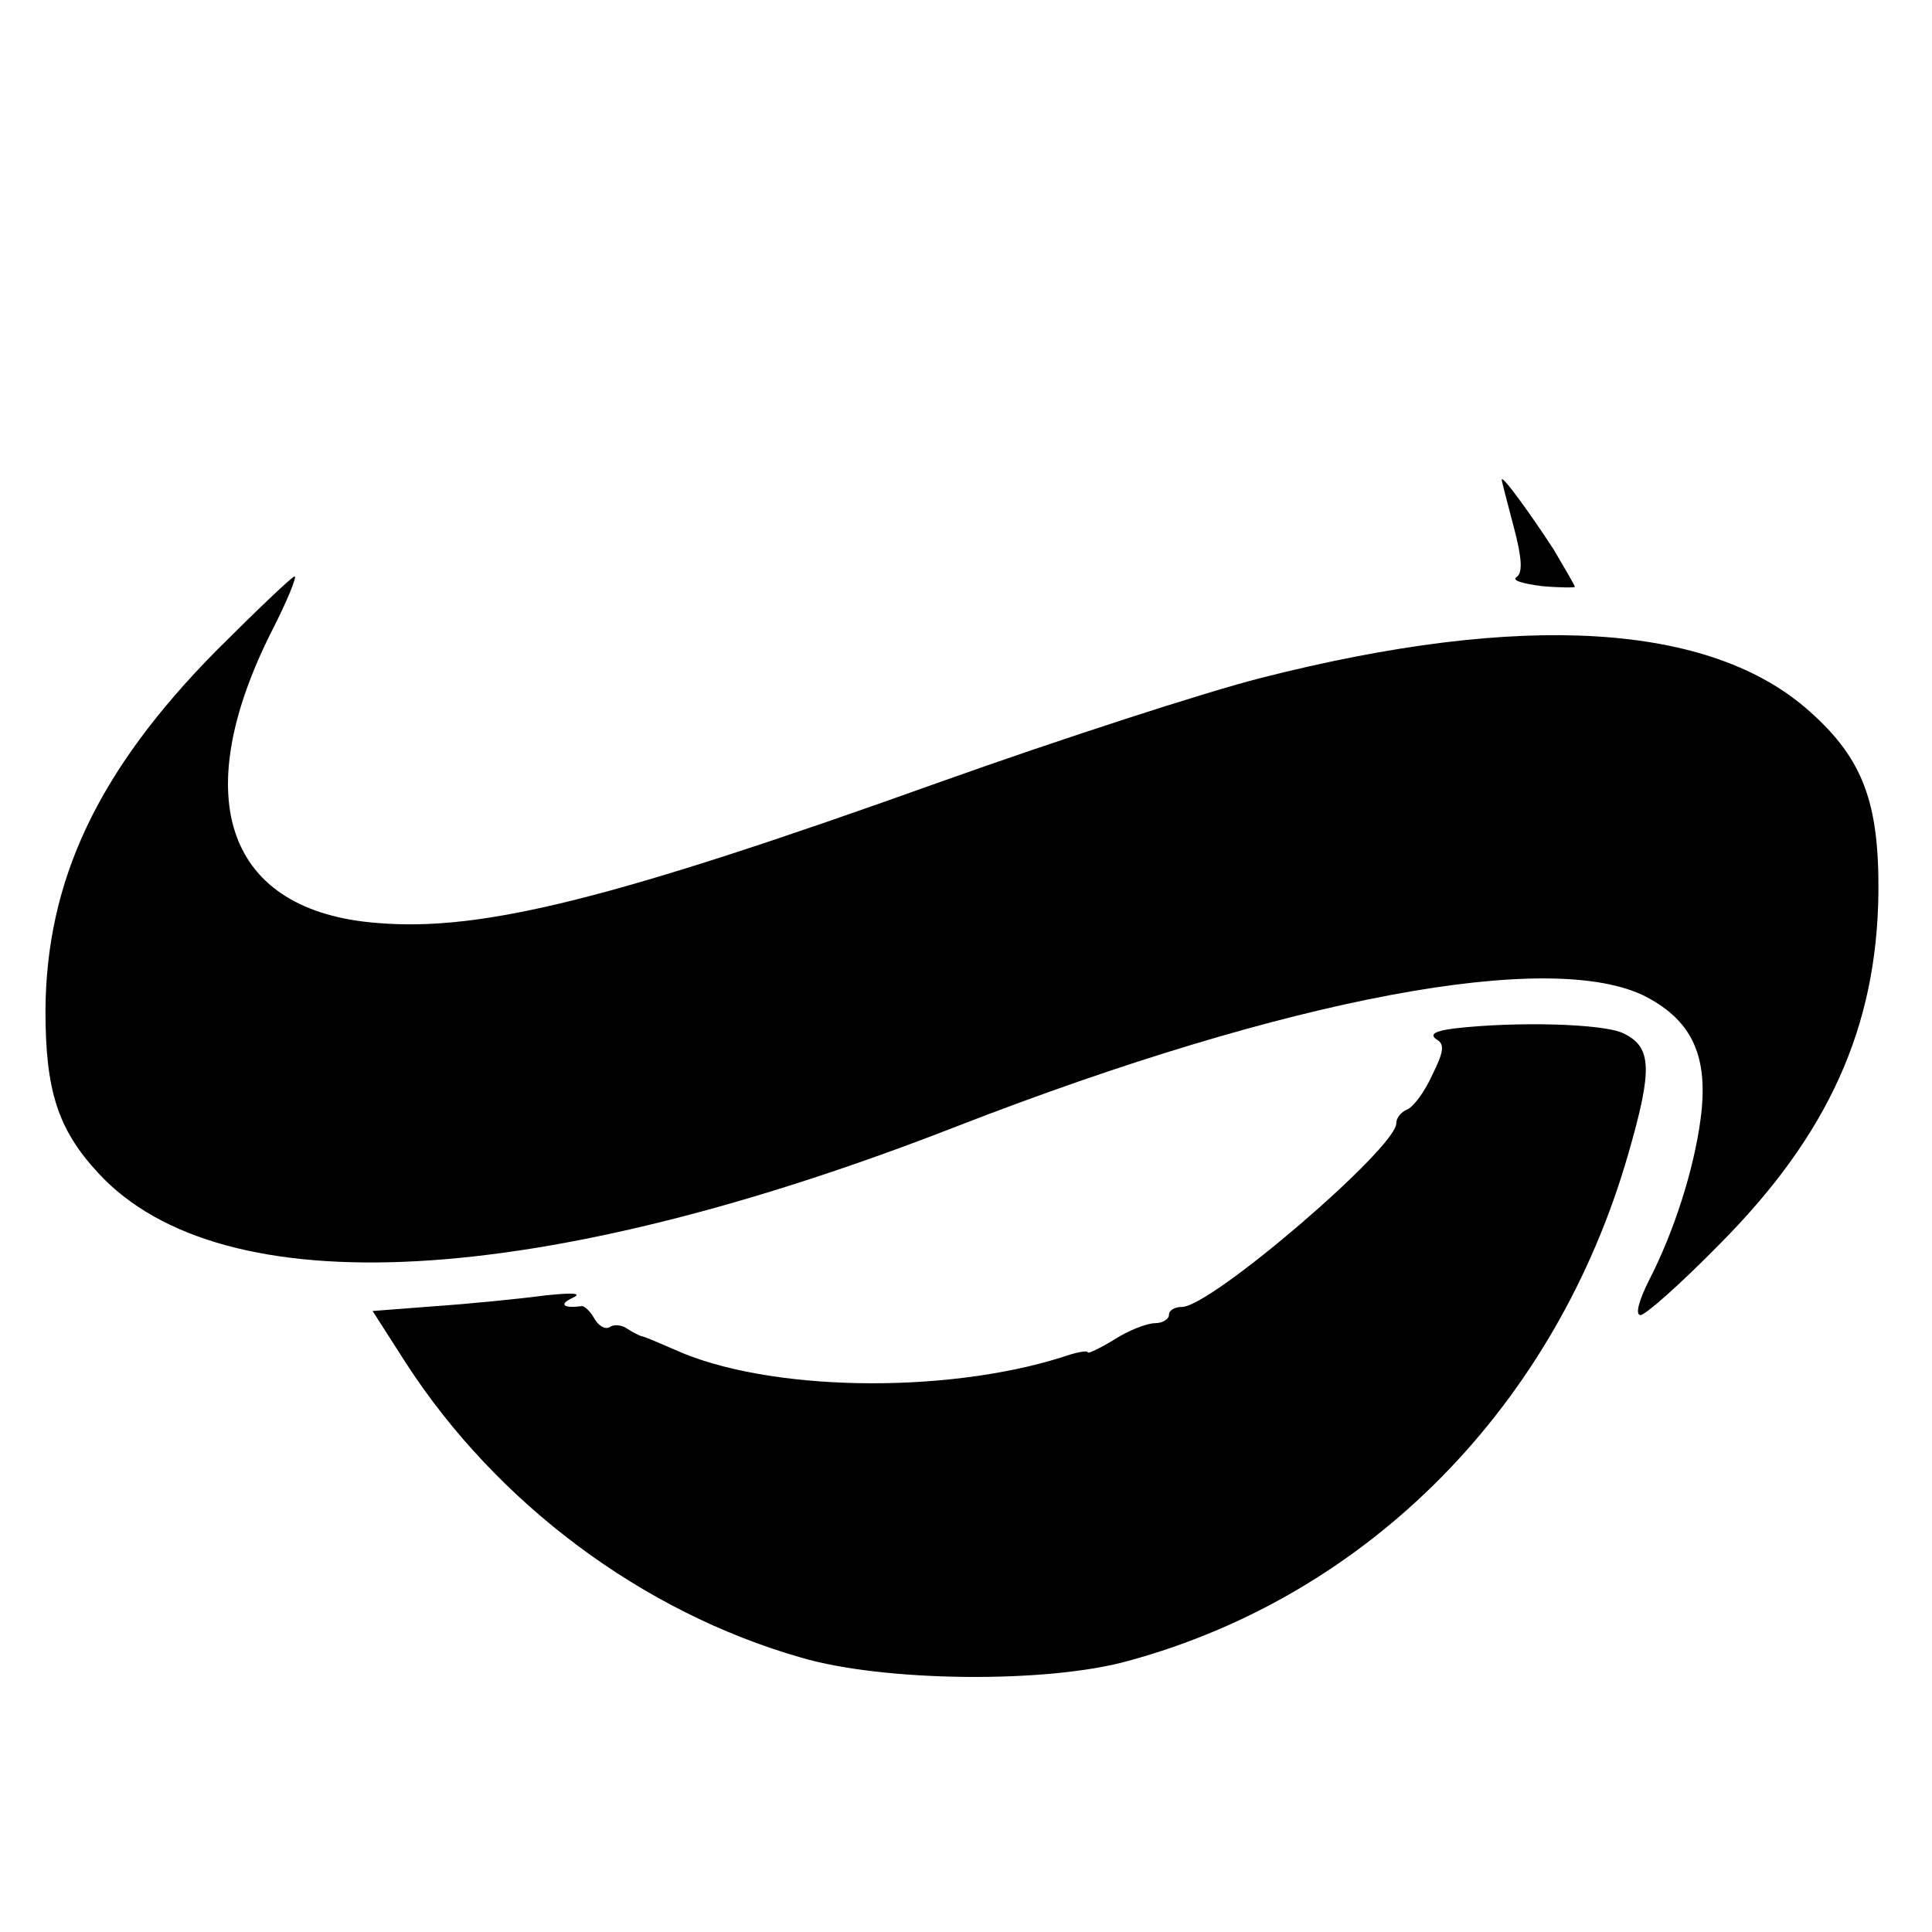
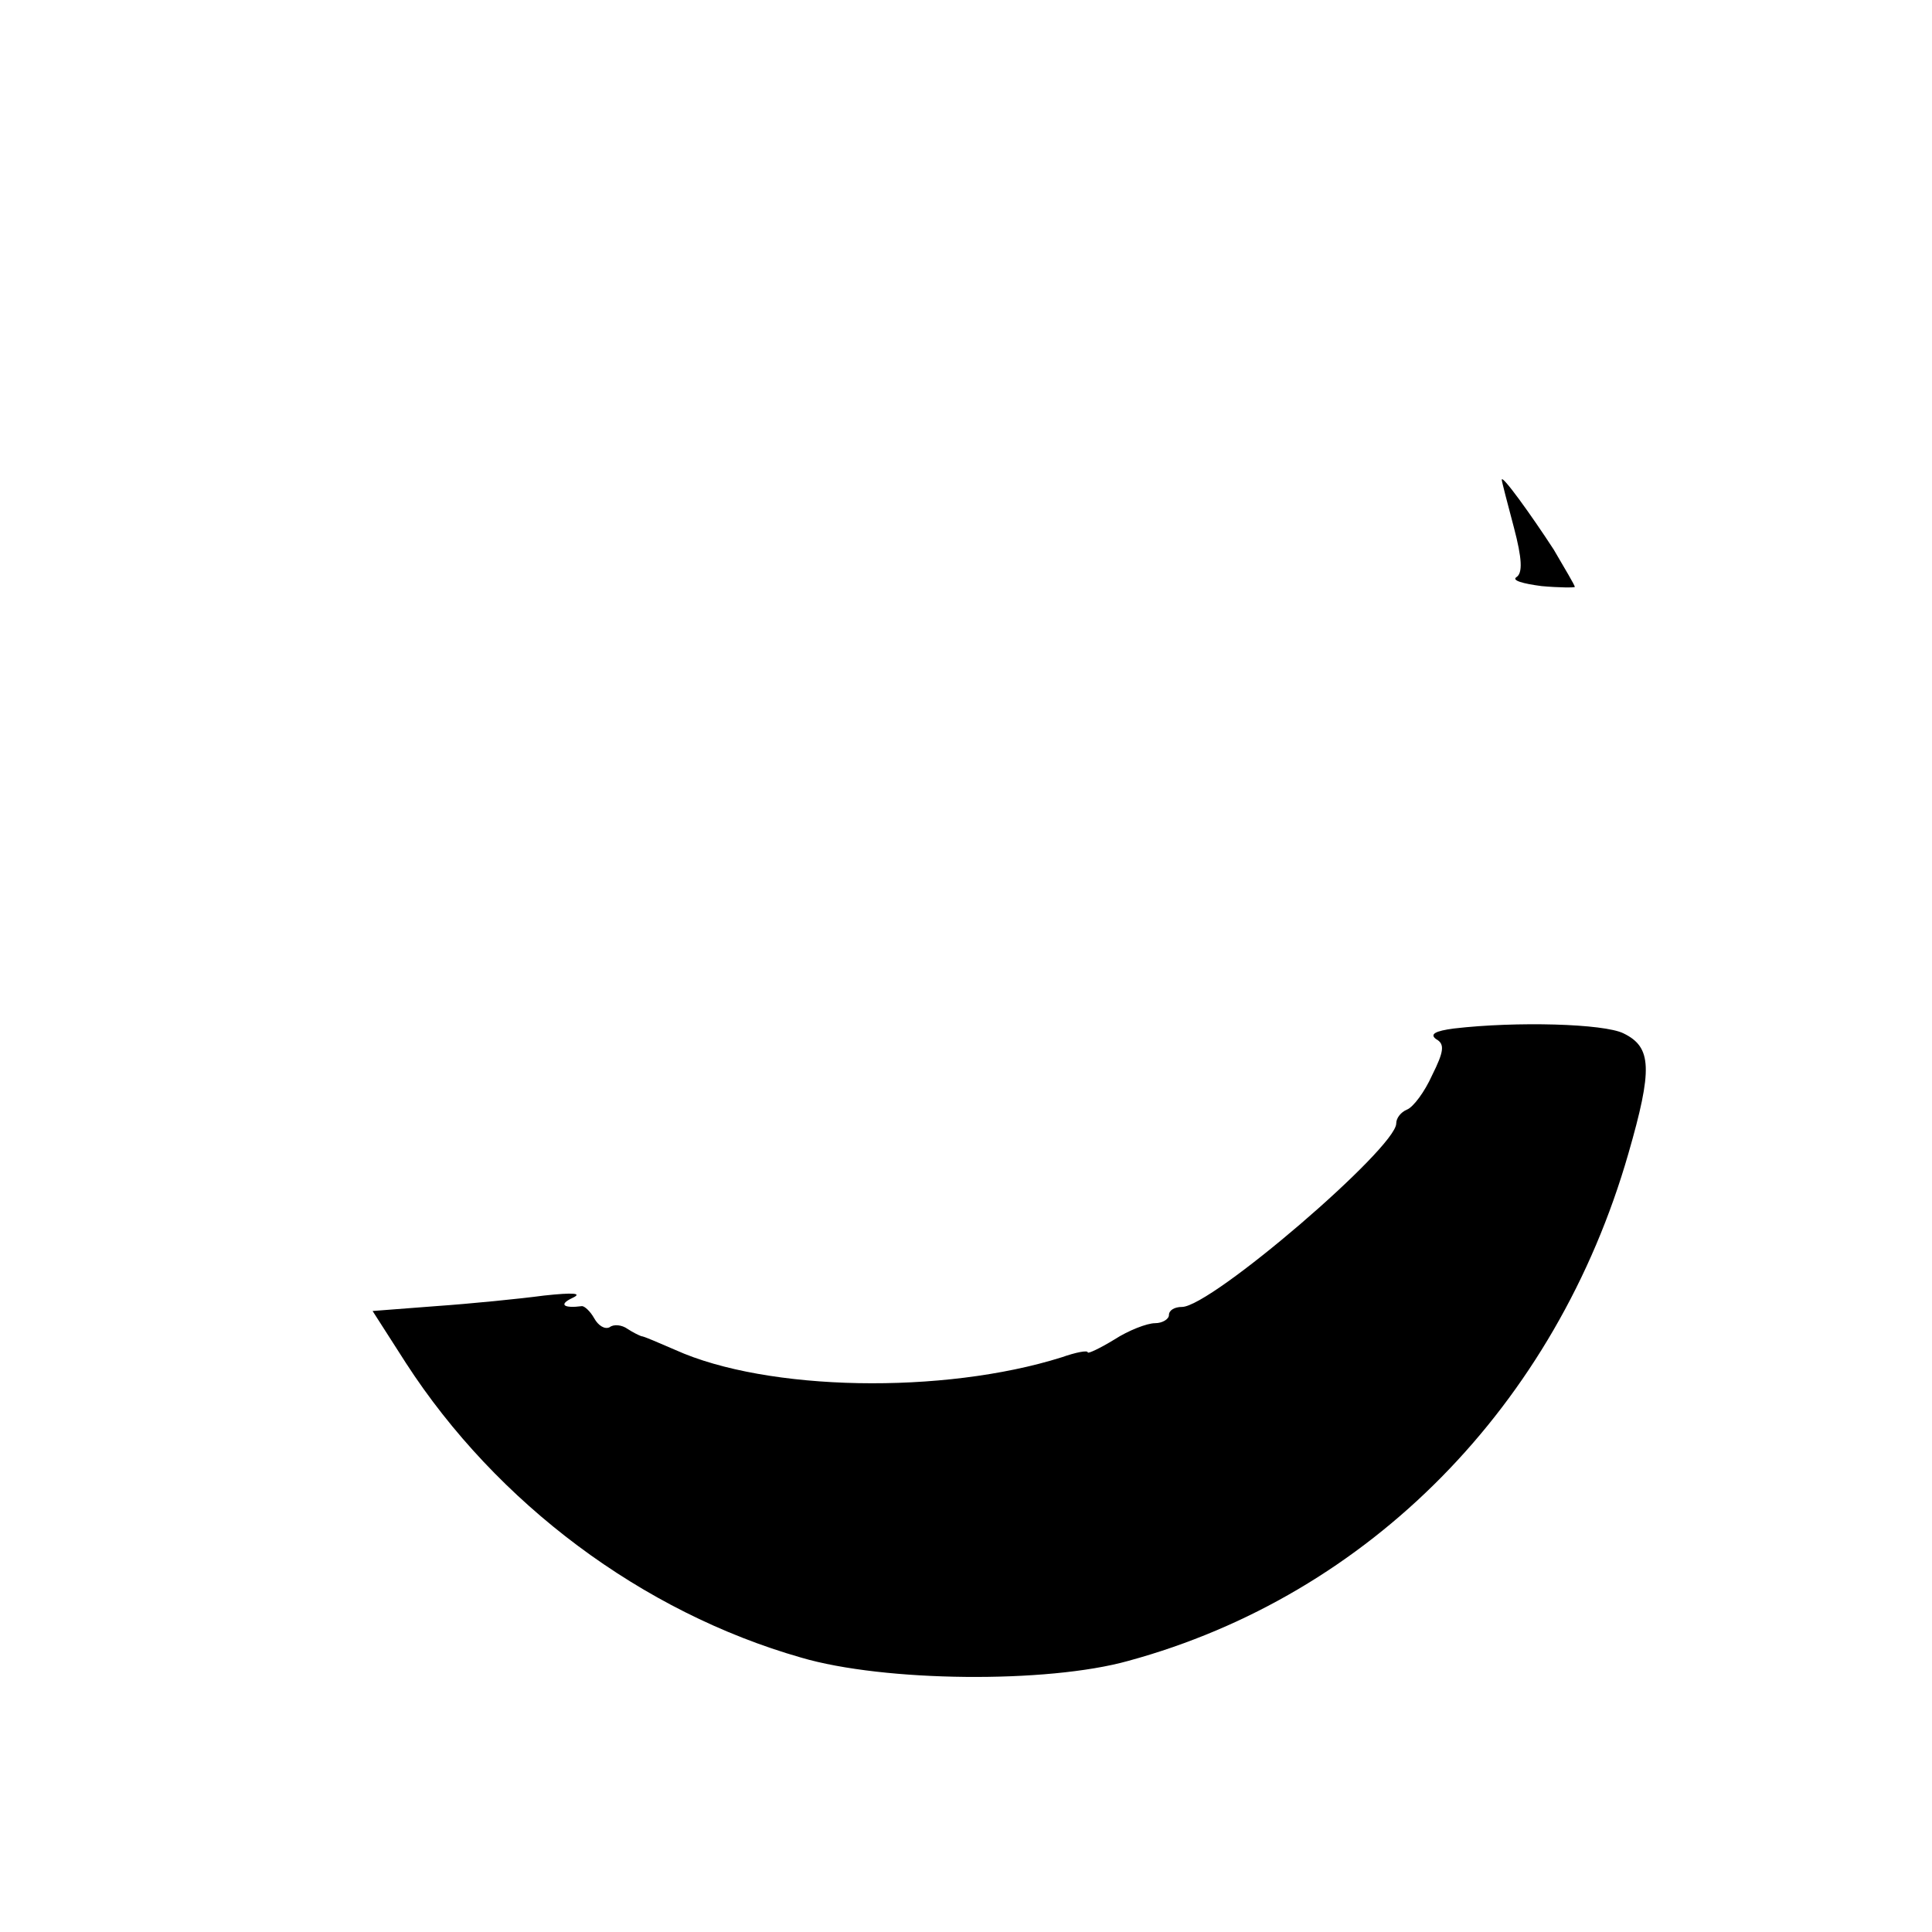
<svg xmlns="http://www.w3.org/2000/svg" version="1.0" width="238pt" height="238pt" viewBox="0 0 238 238" preserveAspectRatio="xMidYMid meet">
  <g transform="translate(0,238) scale(0.1,-0.1)" fill="#000000" stroke="none">
    <path d="M1850 1789 c0 -2 7 -29 15 -59 10 -38 11 -56 3 -61 -6 -4 8 -8 31 -11 22 -2 41 -2 41 -1 0 2 -12 22 -26 46 -28 43 -64 93 -64 86z" />
-     <path d="M266 1578 c-146 -148 -209 -283 -210 -443 0 -98 15 -146 65 -200 152 -165 542 -144 1059 58 407 158 732 219 848 159 57 -30 77 -74 67 -150 -8 -61 -32 -138 -64 -200 -12 -24 -17 -42 -10 -42 6 0 50 39 98 88 133 134 193 266 195 432 1 111 -19 165 -84 223 -122 110 -354 124 -676 42 -71 -18 -249 -76 -395 -128 -402 -144 -565 -185 -694 -174 -185 14 -235 152 -130 360 19 37 31 67 28 67 -3 0 -47 -42 -97 -92z" />
    <path d="M1791 1113 c-23 -3 -30 -7 -22 -13 11 -6 10 -15 -5 -45 -9 -20 -23 -39 -31 -42 -7 -3 -13 -10 -13 -17 0 -30 -228 -226 -264 -226 -9 0 -16 -4 -16 -10 0 -5 -8 -10 -17 -10 -10 0 -33 -9 -50 -20 -18 -11 -33 -18 -33 -16 0 3 -15 0 -32 -6 -146 -46 -363 -42 -476 9 -21 9 -39 17 -42 17 -3 1 -11 5 -17 9 -7 5 -17 6 -22 2 -6 -3 -14 2 -19 11 -5 9 -12 15 -15 15 -23 -3 -29 2 -12 10 13 6 2 7 -35 3 -30 -4 -90 -10 -133 -13 l-78 -6 41 -64 c112 -173 291 -307 487 -363 102 -30 303 -32 403 -4 297 81 527 315 616 625 30 104 29 131 -6 148 -24 12 -132 15 -209 6z" />
  </g>
</svg>